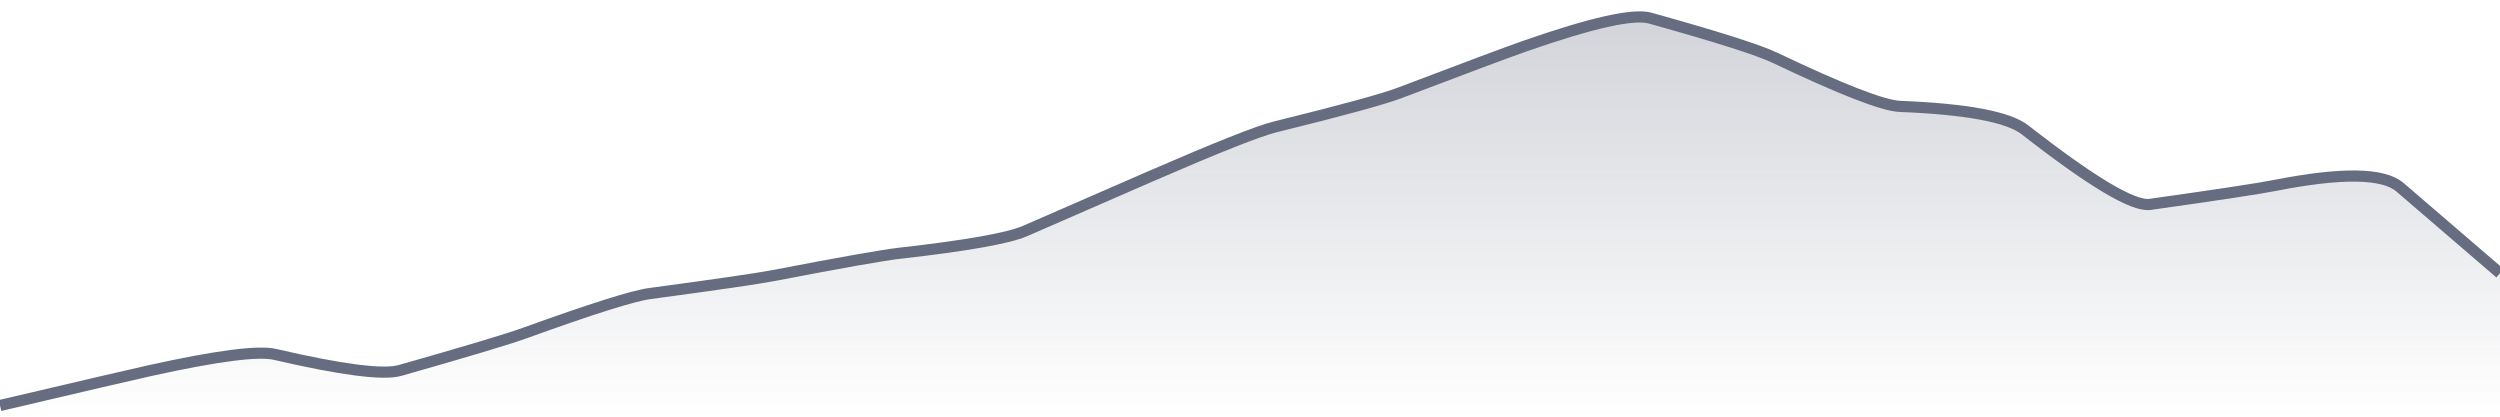
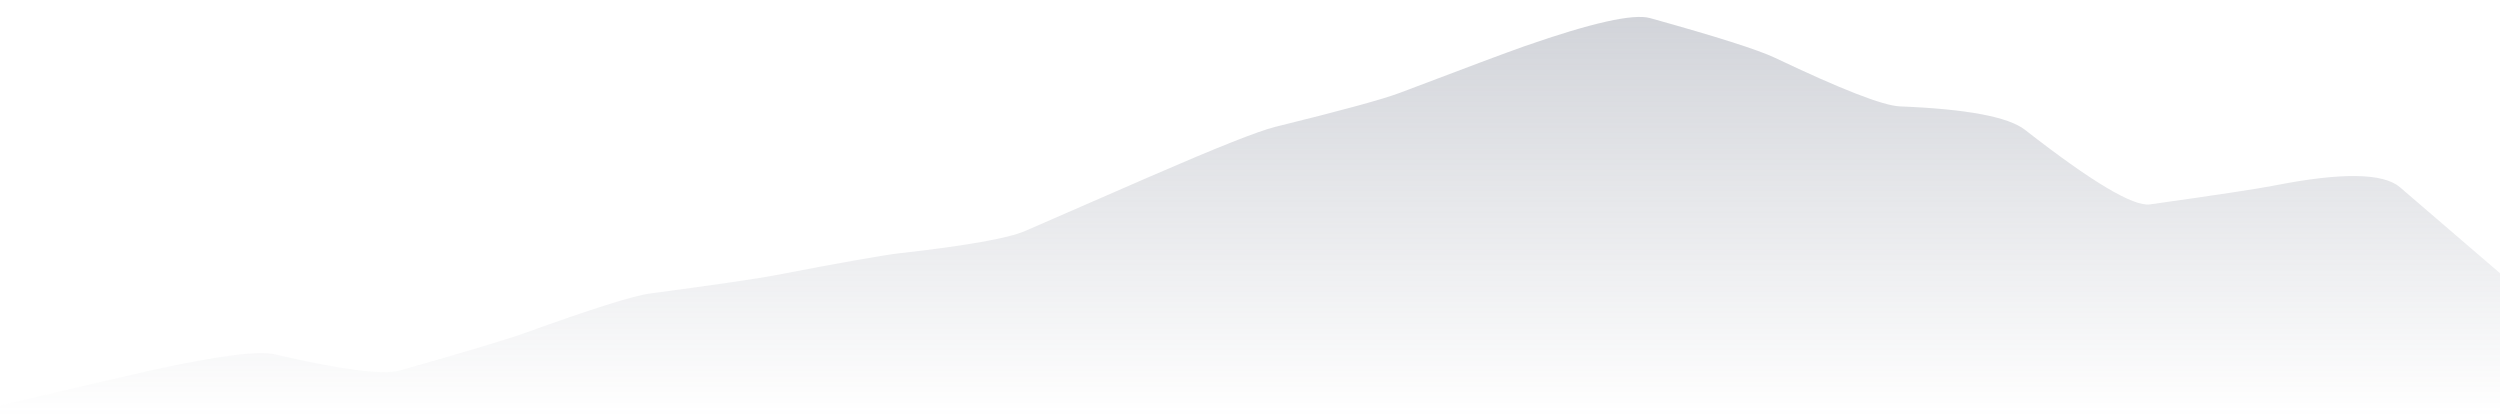
<svg xmlns="http://www.w3.org/2000/svg" viewBox="0 0 336 56" width="336" height="56">
  <defs>
    <linearGradient id="gradient" x1="0" y1="0" x2="0" y2="1">
      <stop offset="0%" stop-color="#666D80" stop-opacity="0.3" />
      <stop offset="100%" stop-color="#666D80" stop-opacity="0" />
    </linearGradient>
  </defs>
  <path d="M 0,54.5 Q 16.8,50.55 20.16,49.81 Q 33.6,46.84 36.96,47.63 Q 50.4,50.75 53.76,49.79 Q 67.2,45.97 70.56,44.75 Q 84,39.89 87.36,39.45 Q 100.8,37.65 104.16,37 Q 117.6,34.41 120.96,34.03 Q 134.4,32.51 137.76,31.05 Q 151.2,25.19 154.56,23.73 Q 168,17.89 171.36,17.06 Q 184.8,13.75 188.16,12.47 Q 201.6,7.36 204.96,6.19 Q 218.4,1.5 221.76,2.43 Q 235.2,6.17 238.56,7.77 Q 252,14.17 255.36,14.3 Q 268.8,14.83 272.16,17.45 Q 285.6,27.94 288.96,27.47 Q 302.4,25.58 305.76,24.92 Q 319.2,22.28 322.56,25.17 T 336,36.72 L 336,56 L 0,56 Z" fill="url(#gradient)" />
-   <path d="M 0,54.5 Q 16.8,50.55 20.16,49.81 Q 33.6,46.84 36.96,47.63 Q 50.4,50.75 53.76,49.79 Q 67.2,45.97 70.56,44.75 Q 84,39.89 87.36,39.45 Q 100.8,37.65 104.16,37 Q 117.6,34.41 120.96,34.03 Q 134.4,32.51 137.76,31.05 Q 151.2,25.19 154.56,23.73 Q 168,17.89 171.36,17.06 Q 184.8,13.75 188.16,12.47 Q 201.6,7.36 204.96,6.19 Q 218.4,1.5 221.76,2.43 Q 235.2,6.17 238.56,7.77 Q 252,14.17 255.36,14.3 Q 268.8,14.83 272.16,17.45 Q 285.6,27.94 288.96,27.47 Q 302.4,25.58 305.76,24.92 Q 319.2,22.28 322.56,25.17 T 336,36.72" fill="none" stroke="#666D80" stroke-width="1.5" />
</svg>